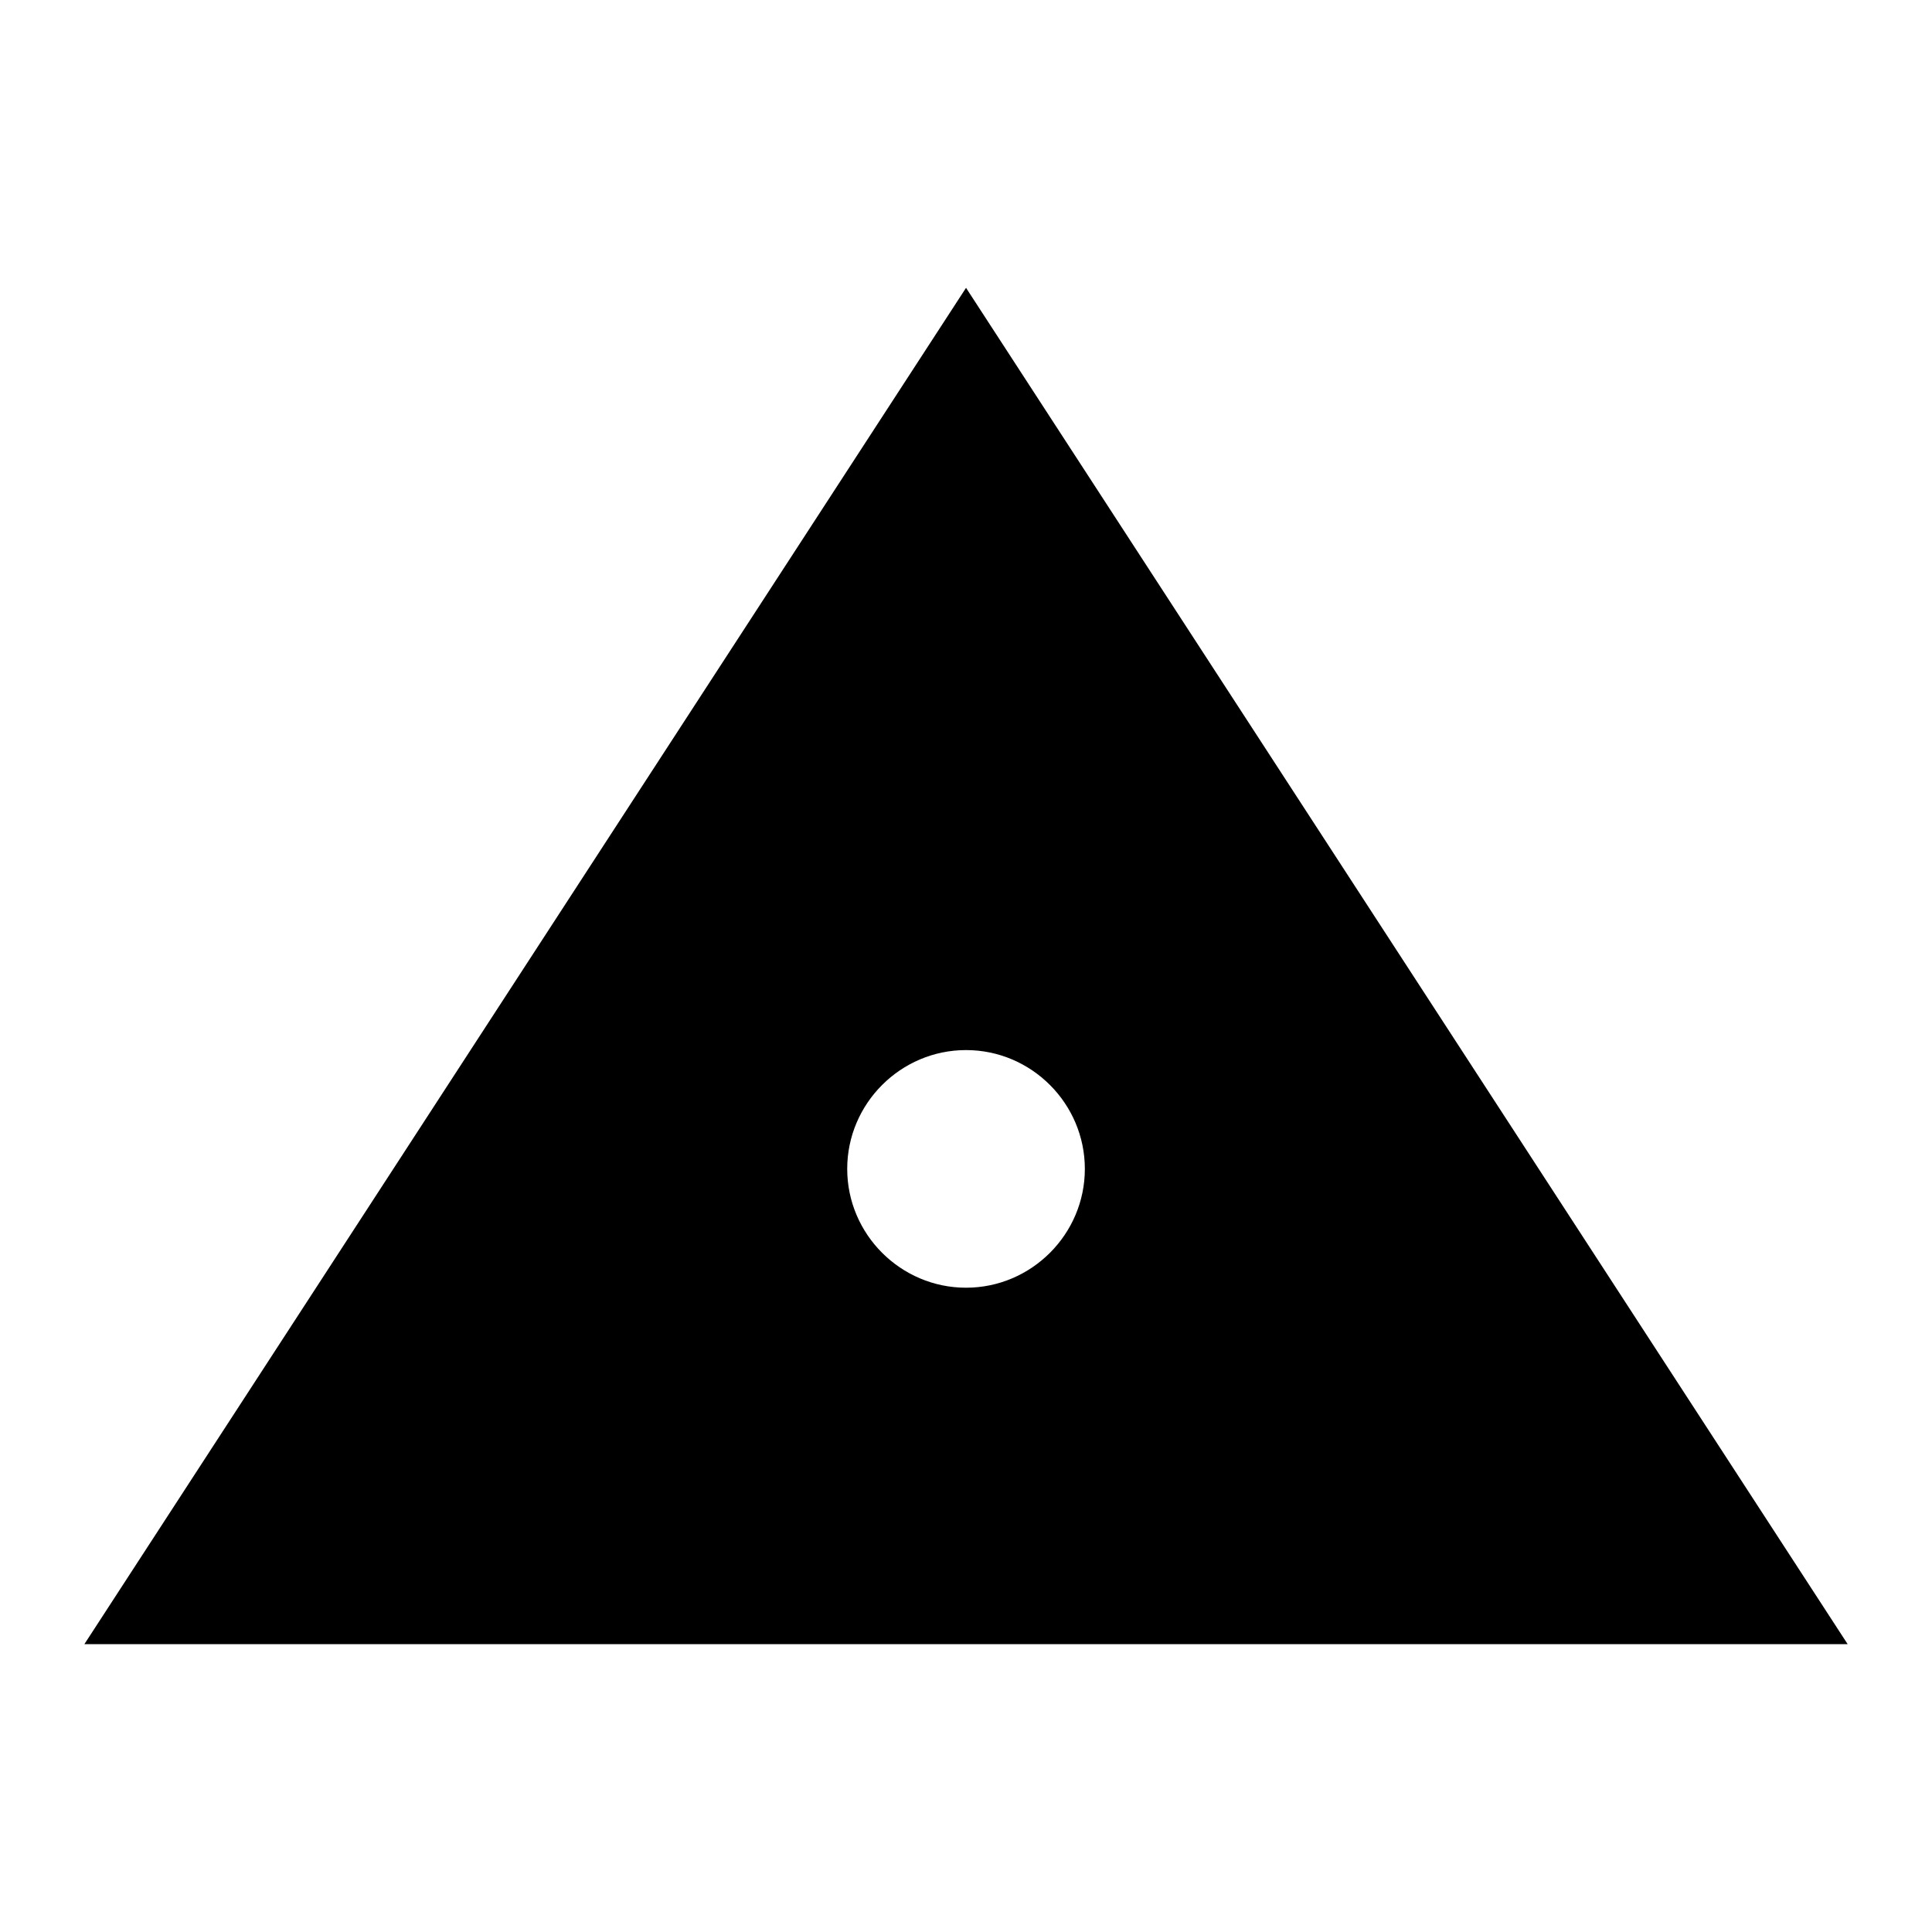
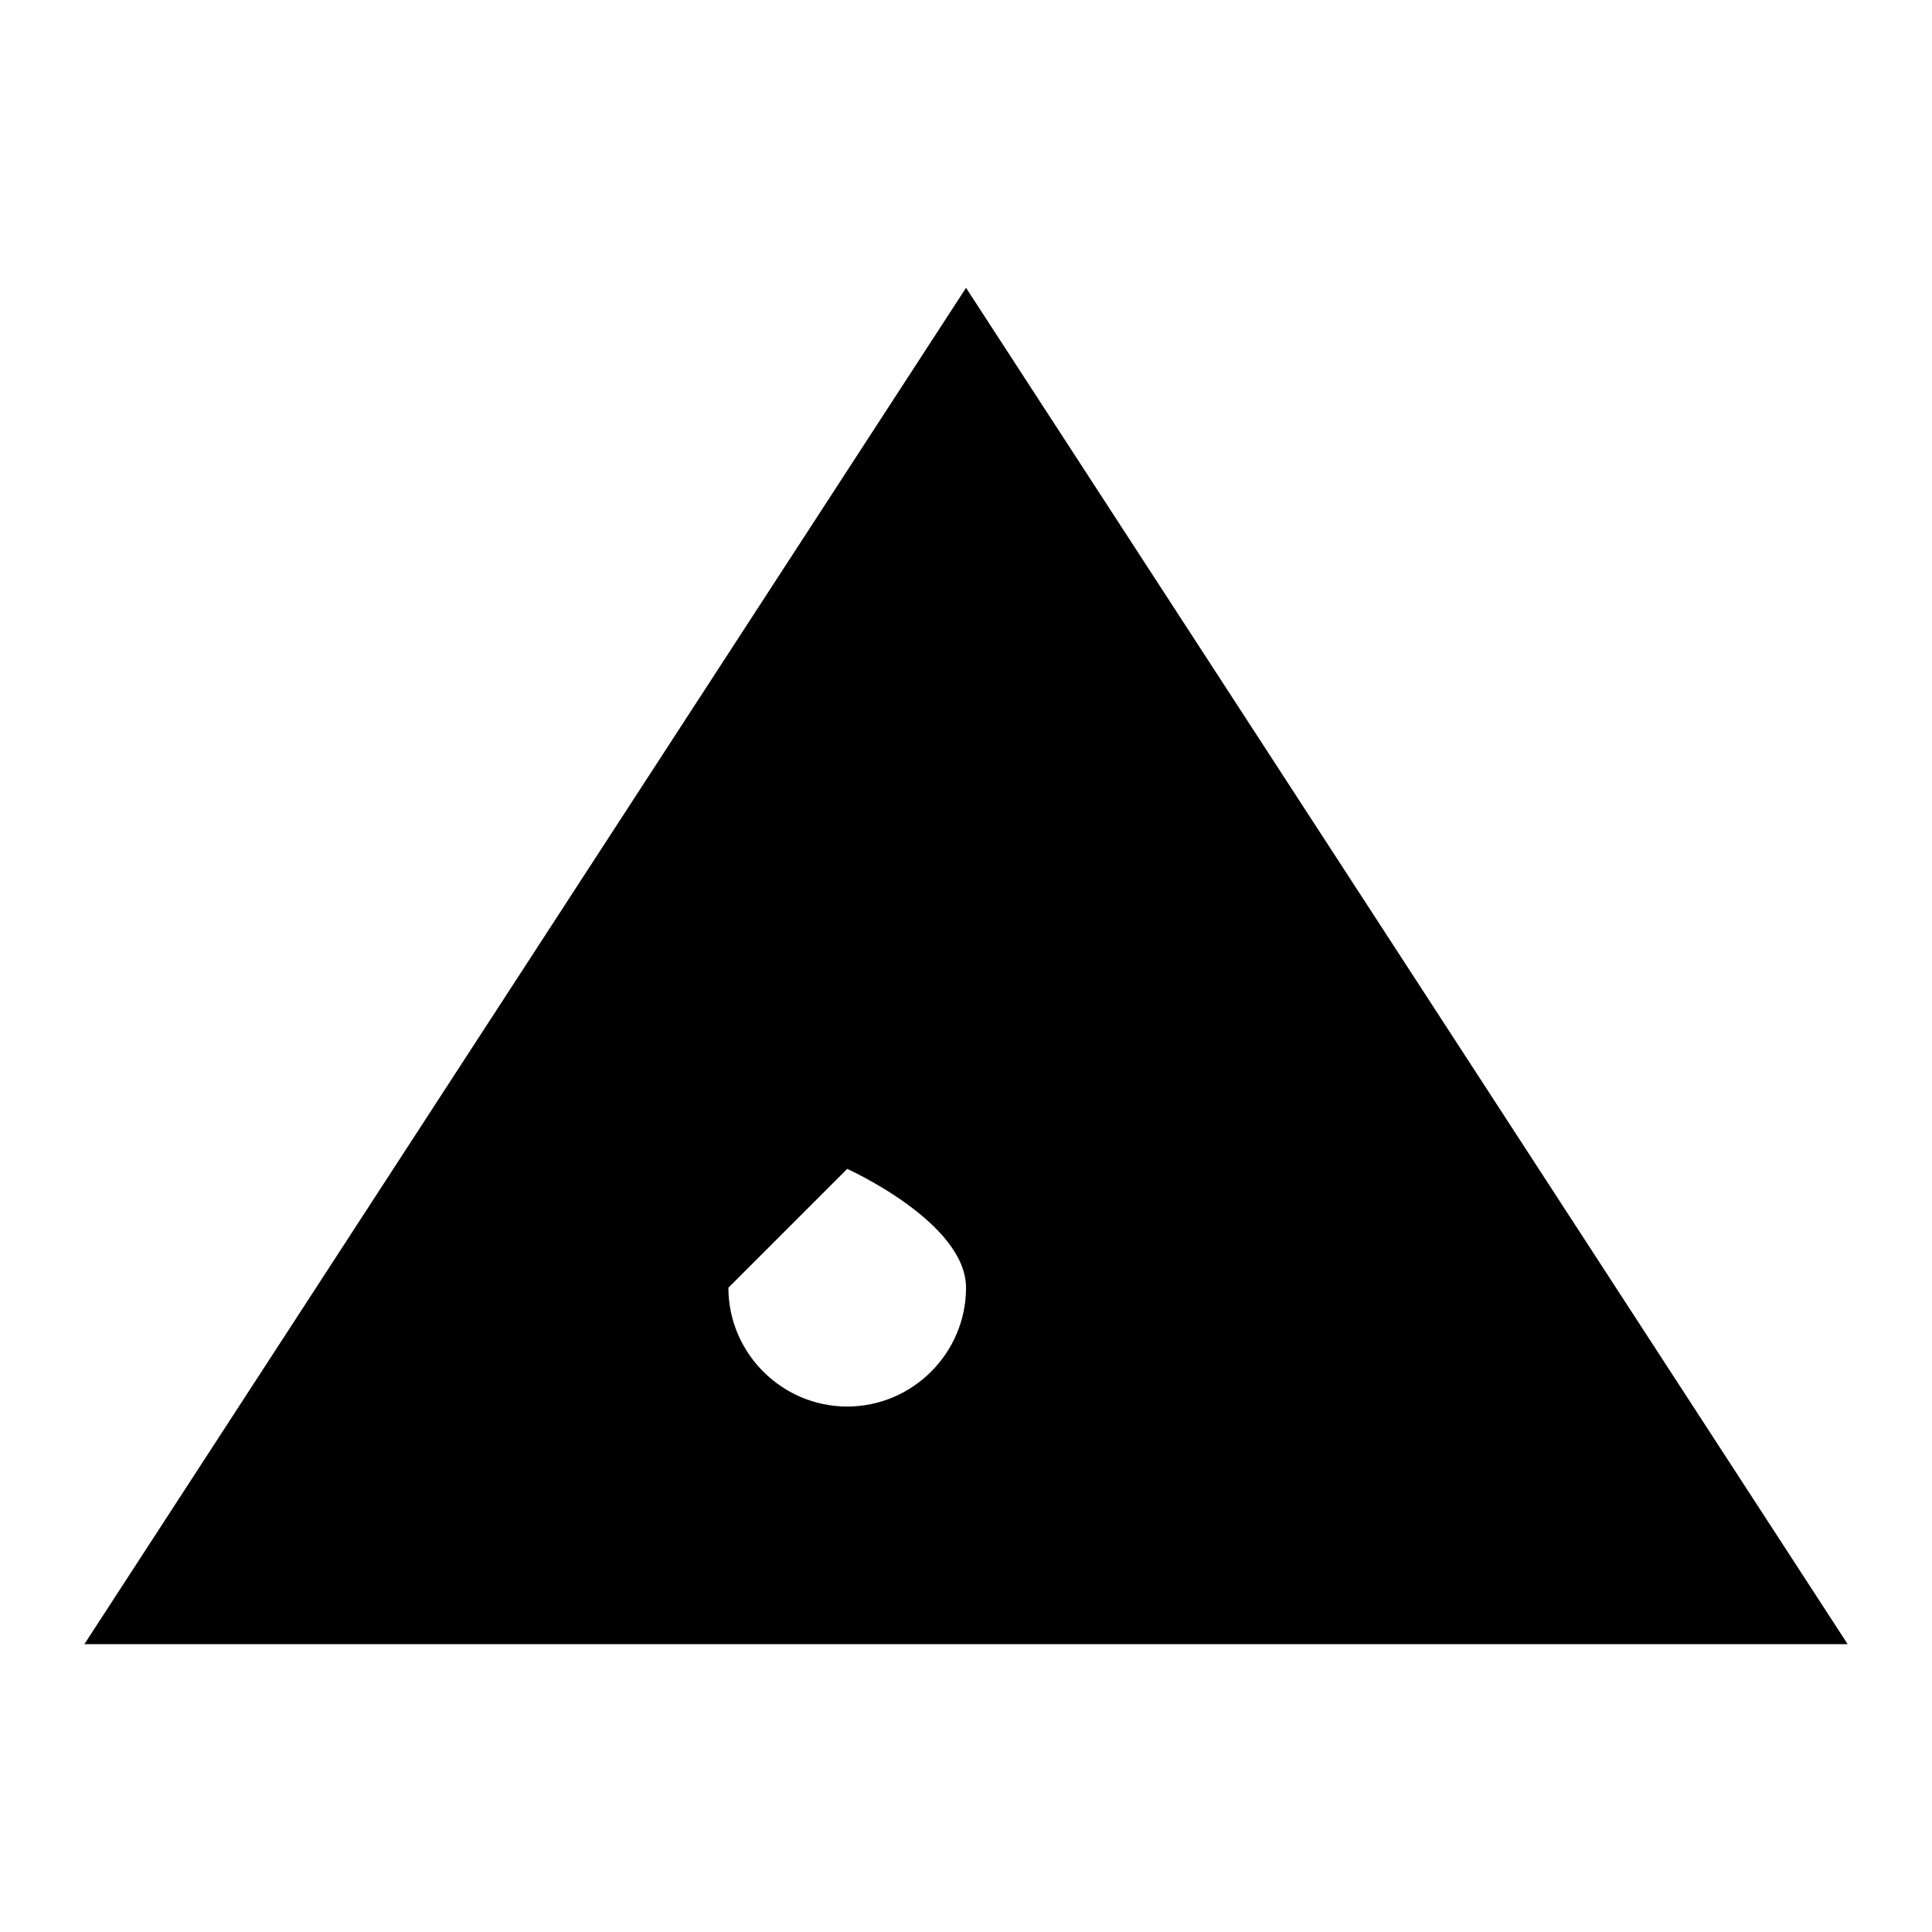
<svg xmlns="http://www.w3.org/2000/svg" fill="#000000" width="800px" height="800px" version="1.1" viewBox="144 144 512 512">
-   <path d="m166.36 579.72h467.29l-233.64-359.44zm202.16-125.95c0-17.32 14.168-31.488 31.488-31.488s31.488 14.168 31.488 31.488-14.168 31.488-31.488 31.488-31.488-14.172-31.488-31.488z" />
+   <path d="m166.36 579.72h467.29l-233.64-359.44zm202.16-125.95s31.488 14.168 31.488 31.488-14.168 31.488-31.488 31.488-31.488-14.172-31.488-31.488z" />
</svg>